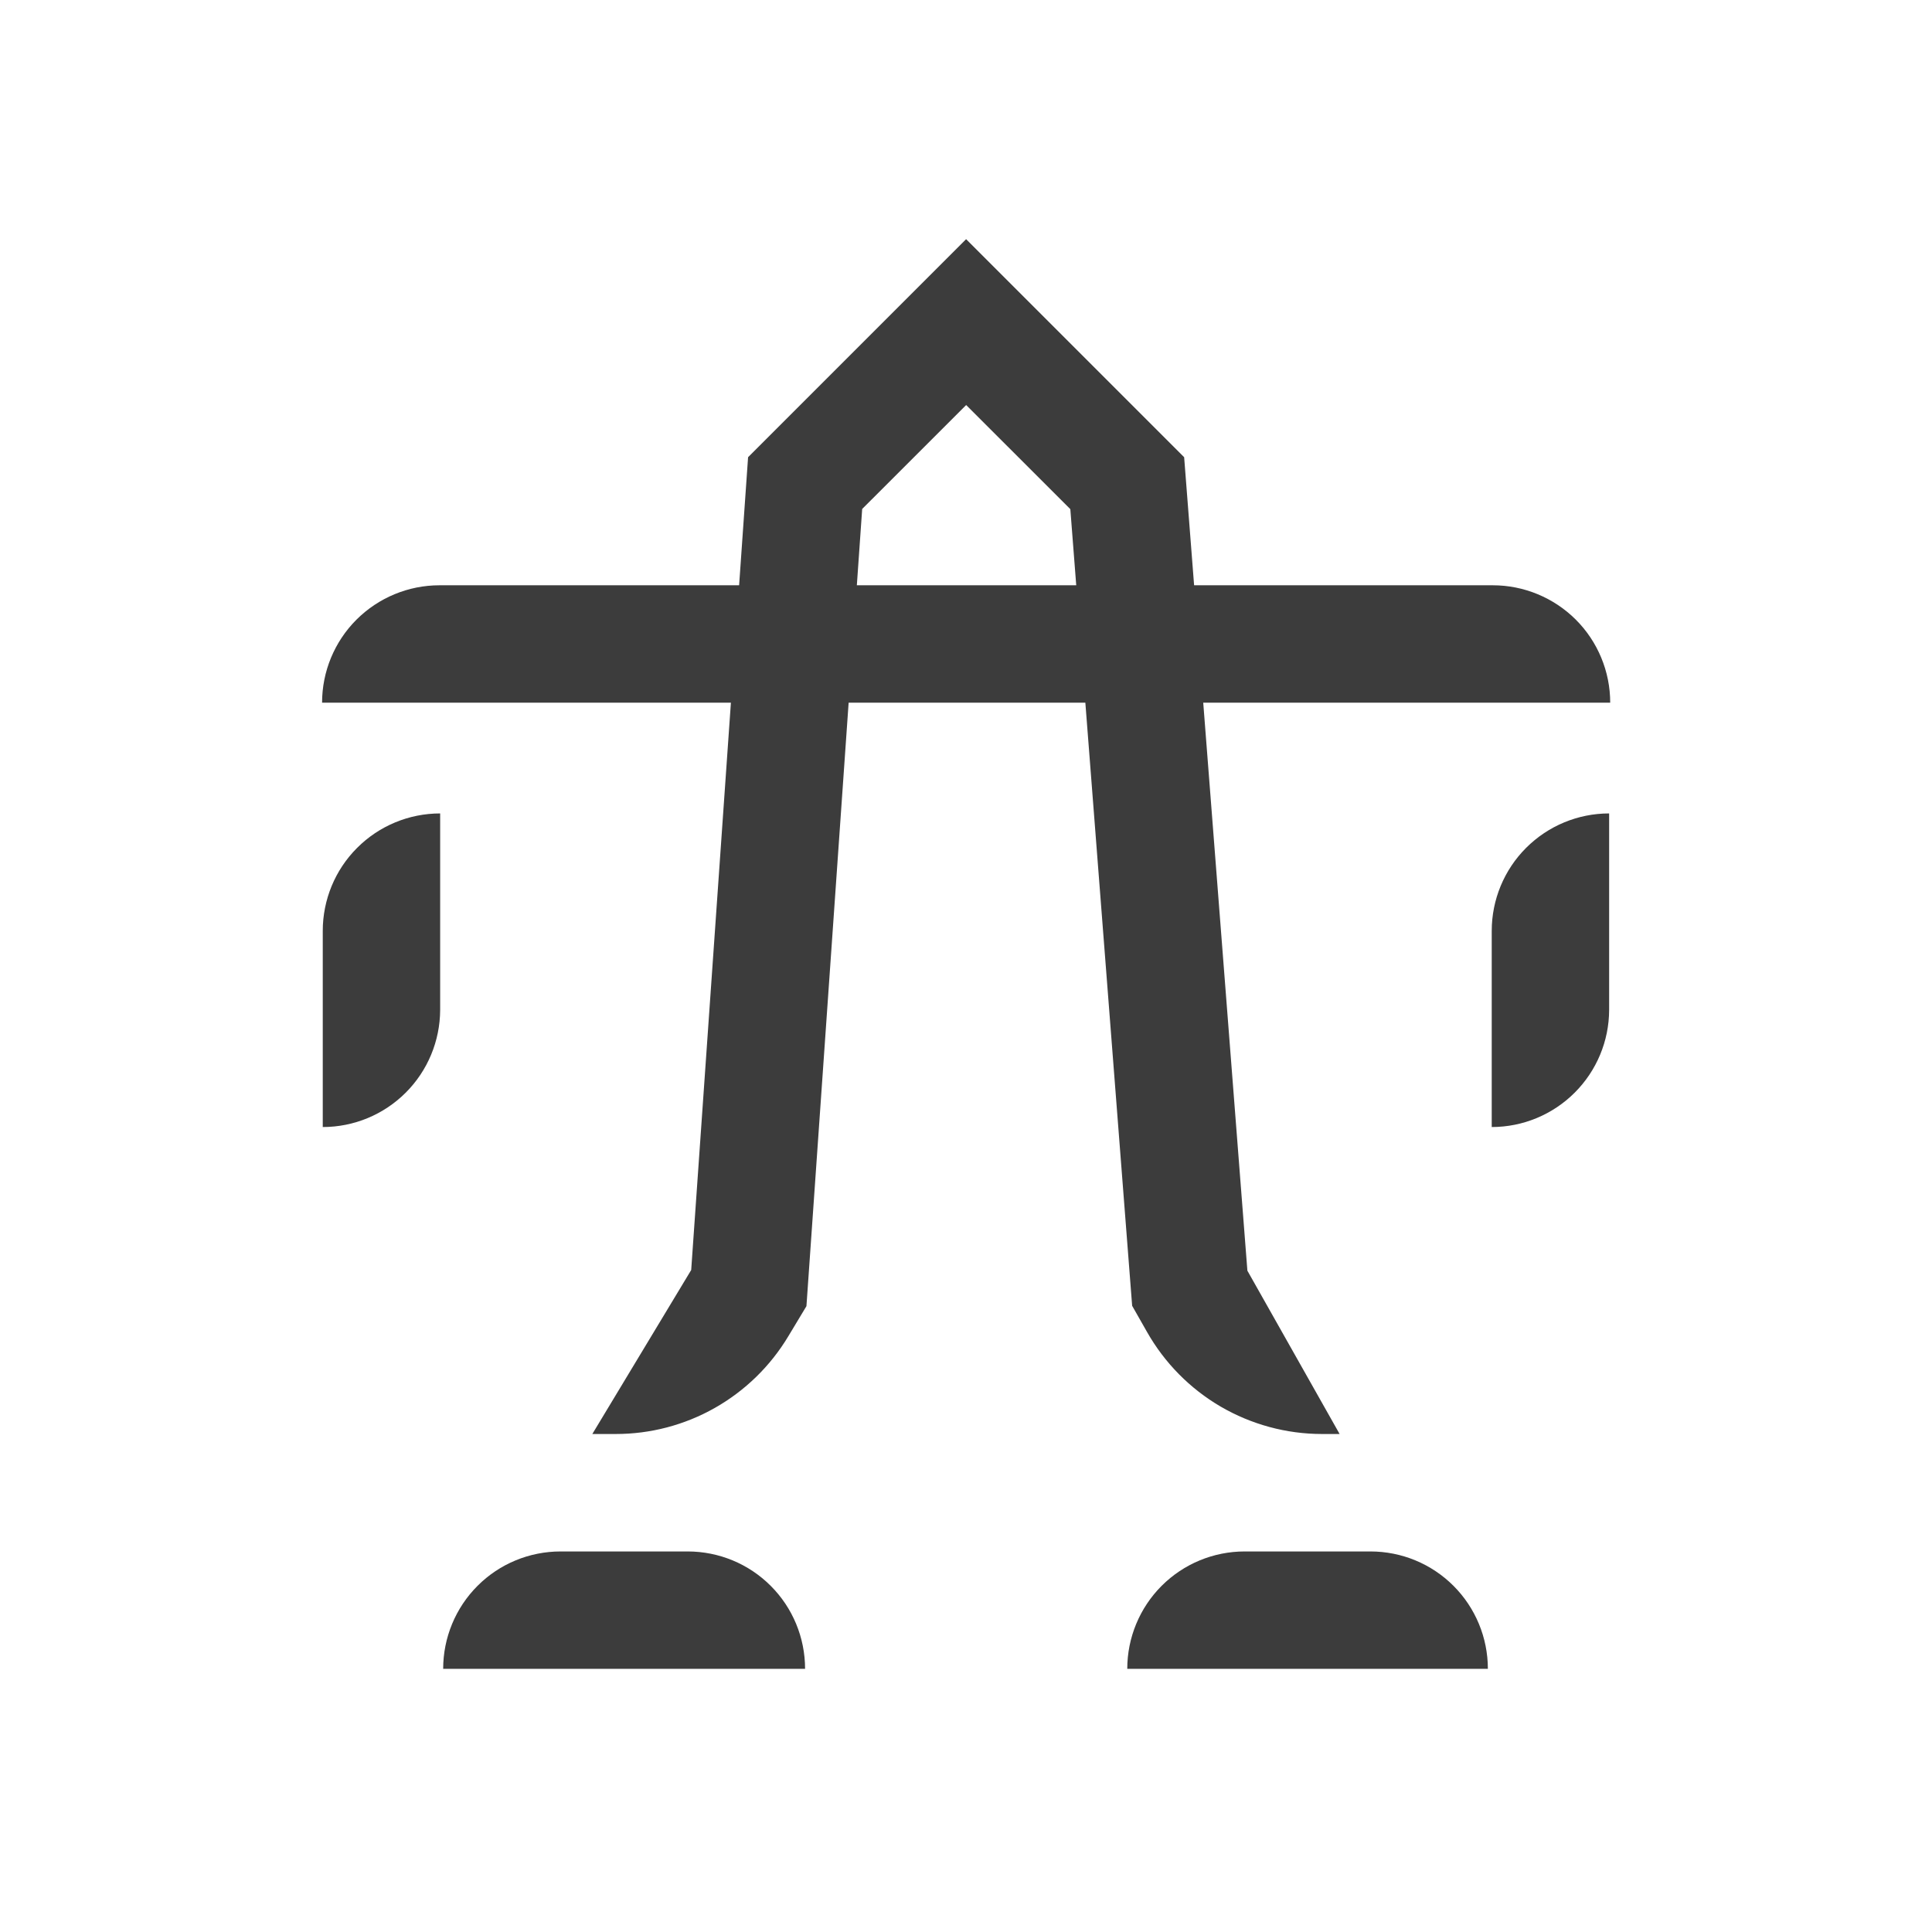
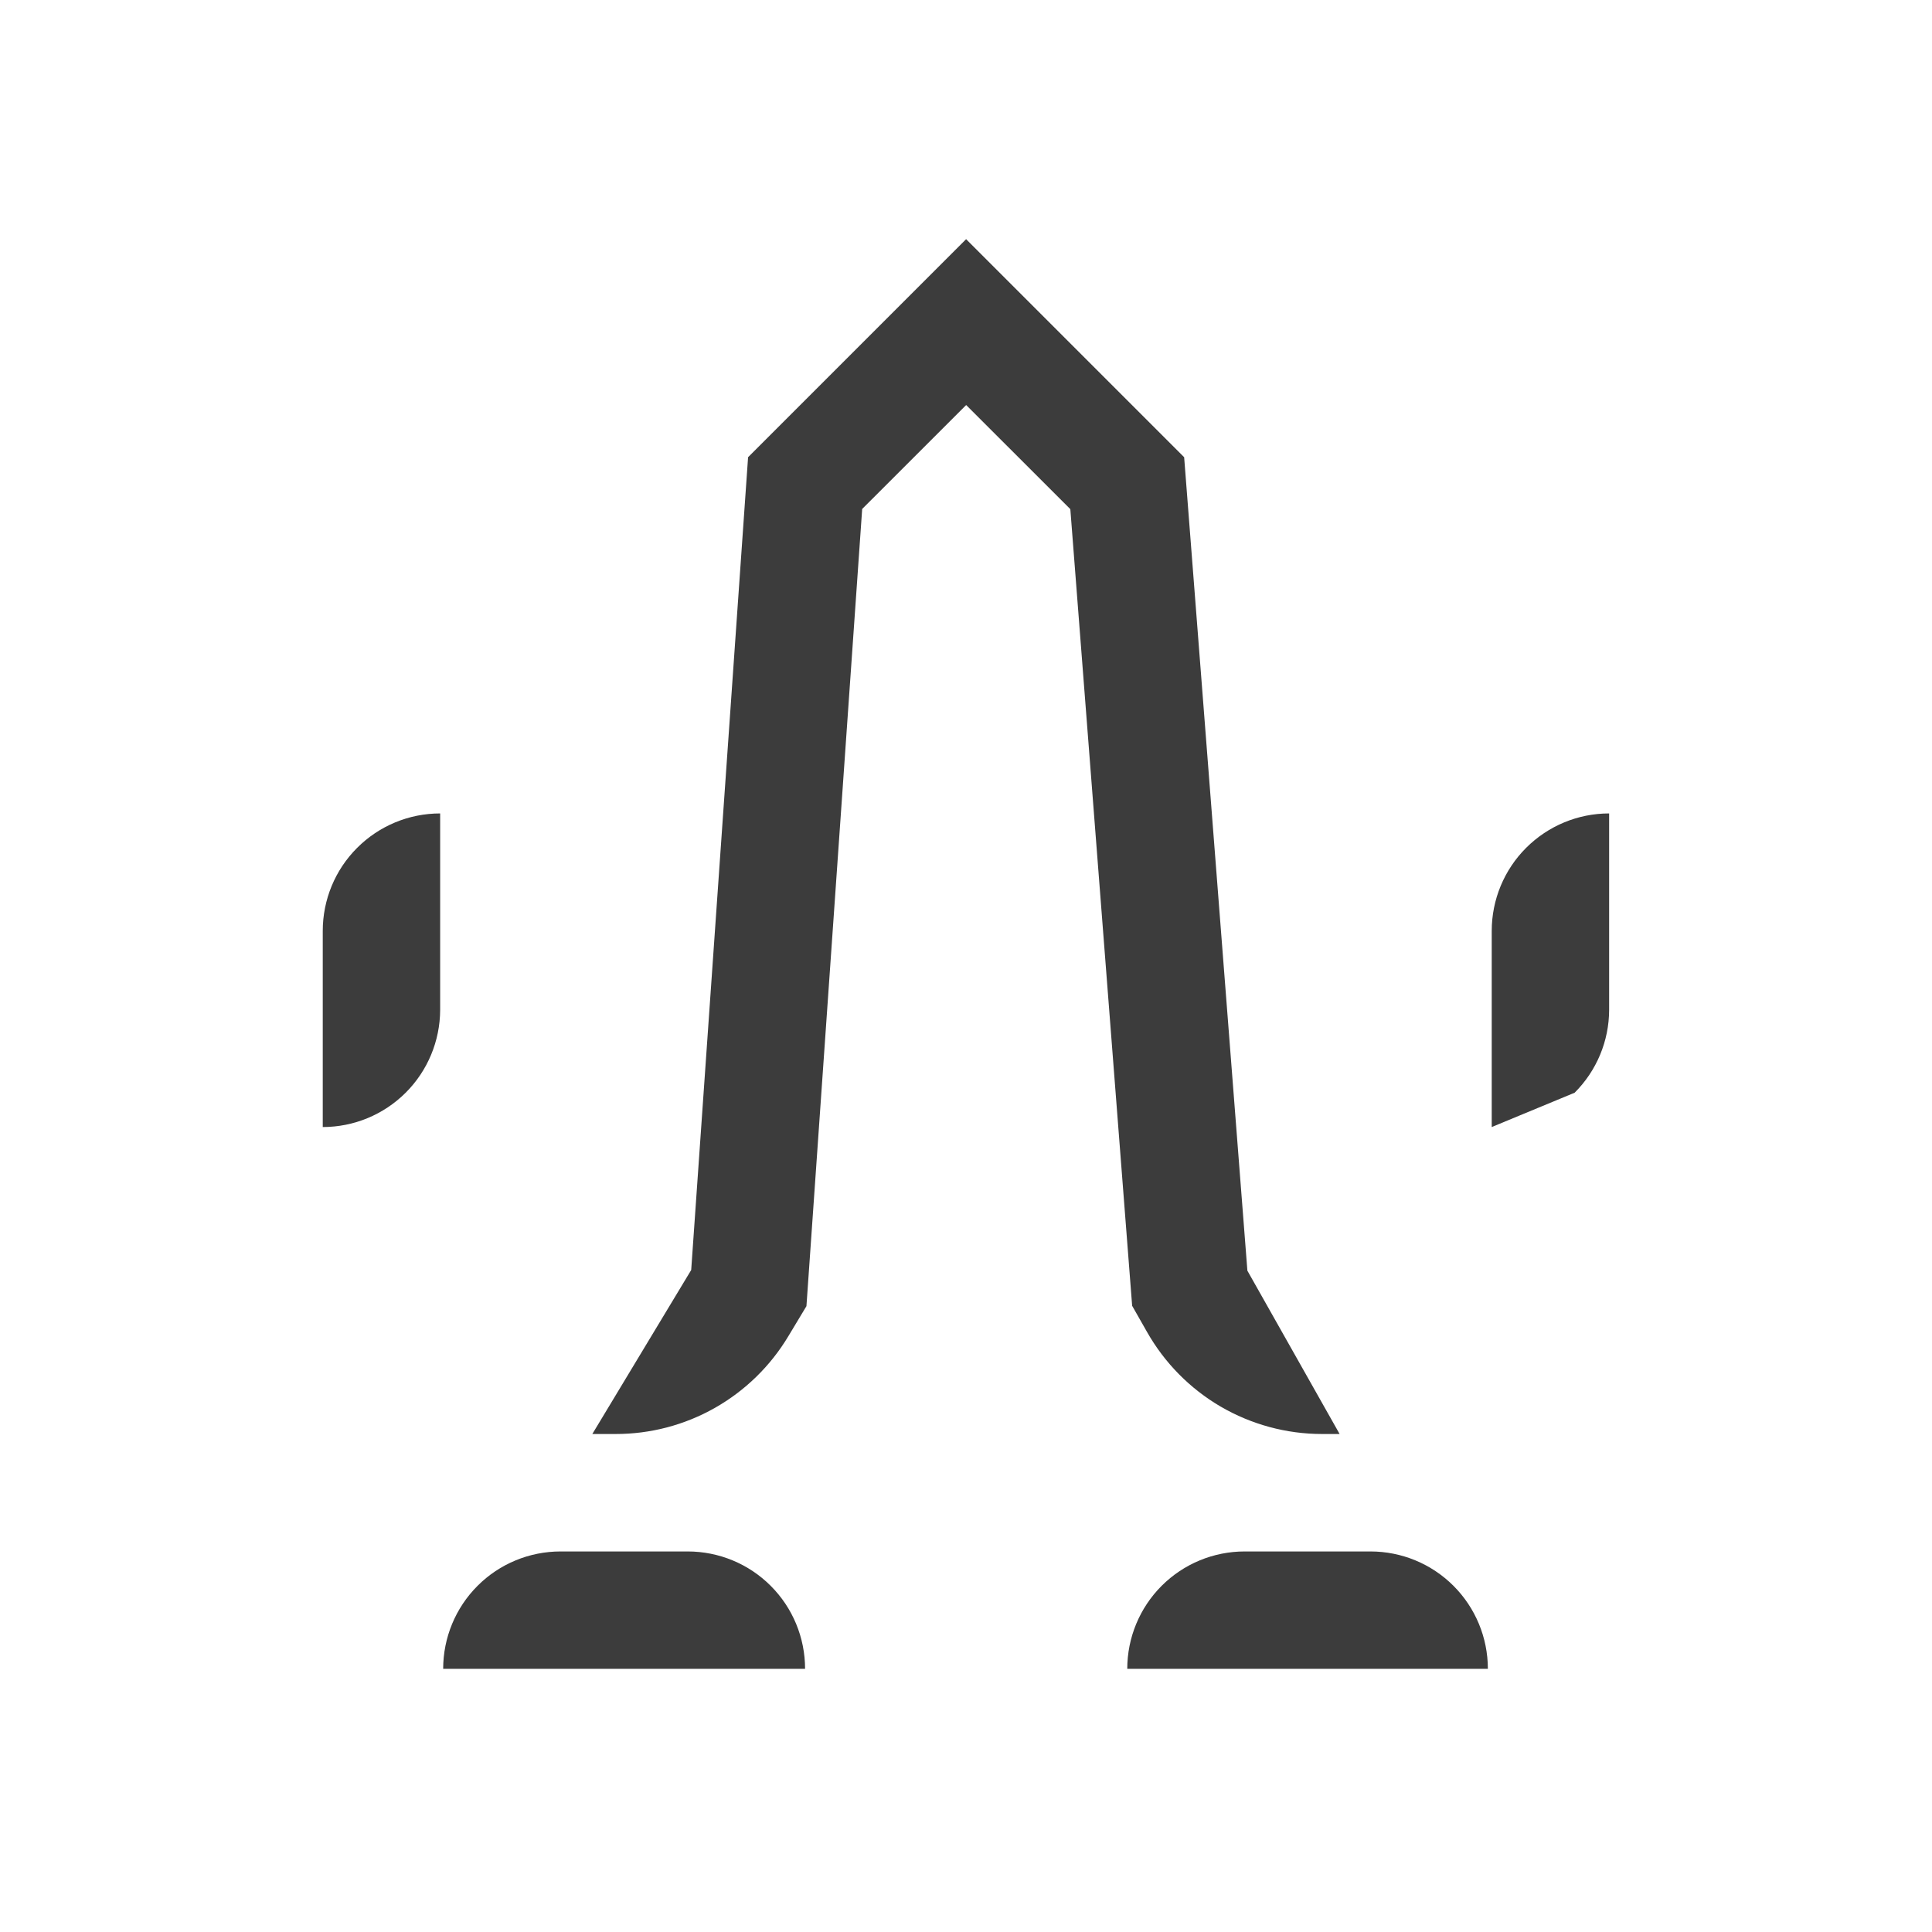
<svg xmlns="http://www.w3.org/2000/svg" width="34" height="34" viewBox="0 0 34 34" fill="none">
-   <path d="M28.337 12.366H5.668C5.668 11.818 5.886 11.292 6.273 10.905C6.661 10.518 7.186 10.3 7.734 10.3H26.271C26.819 10.3 27.344 10.518 27.732 10.905C28.119 11.292 28.337 11.818 28.337 12.366V12.366Z" fill="#3C3C3C" />
  <path d="M5.68 19.834V16.382C5.68 15.834 5.897 15.308 6.285 14.921C6.672 14.533 7.198 14.315 7.746 14.315V17.773C7.744 18.32 7.526 18.844 7.139 19.23C6.751 19.617 6.227 19.834 5.68 19.834Z" fill="#3C3C3C" />
-   <path d="M26.252 19.834V16.382C26.252 15.834 26.47 15.308 26.857 14.921C27.245 14.533 27.77 14.315 28.318 14.315V17.773C28.317 18.32 28.098 18.844 27.711 19.23C27.323 19.617 26.799 19.834 26.252 19.834Z" fill="#3C3C3C" />
+   <path d="M26.252 19.834V16.382C26.252 15.834 26.47 15.308 26.857 14.921C27.245 14.533 27.77 14.315 28.318 14.315V17.773C28.317 18.32 28.098 18.844 27.711 19.23Z" fill="#3C3C3C" />
  <path d="M14.168 29.369H7.799C7.799 28.821 8.017 28.295 8.404 27.908C8.791 27.52 9.317 27.303 9.865 27.303H12.102C12.65 27.303 13.176 27.52 13.563 27.908C13.951 28.295 14.168 28.821 14.168 29.369Z" fill="#3C3C3C" />
  <path d="M26.184 29.369H19.838C19.838 28.821 20.056 28.295 20.443 27.908C20.831 27.52 21.356 27.303 21.904 27.303H24.118C24.666 27.303 25.191 27.52 25.579 27.908C25.966 28.295 26.184 28.821 26.184 29.369Z" fill="#3C3C3C" />
  <path d="M13.873 23.516L14.192 22.986L15.173 8.957L17.003 7.128L18.836 8.96L19.924 22.98L20.185 23.439C20.494 23.984 20.941 24.438 21.482 24.754C22.023 25.069 22.639 25.236 23.265 25.236H23.575L21.952 22.362L20.839 8.046L17.002 4.209L13.165 8.046L12.164 22.35L10.424 25.236H10.833C11.445 25.237 12.047 25.079 12.58 24.777C13.113 24.475 13.558 24.041 13.873 23.516Z" fill="#3C3C3C" />
</svg>